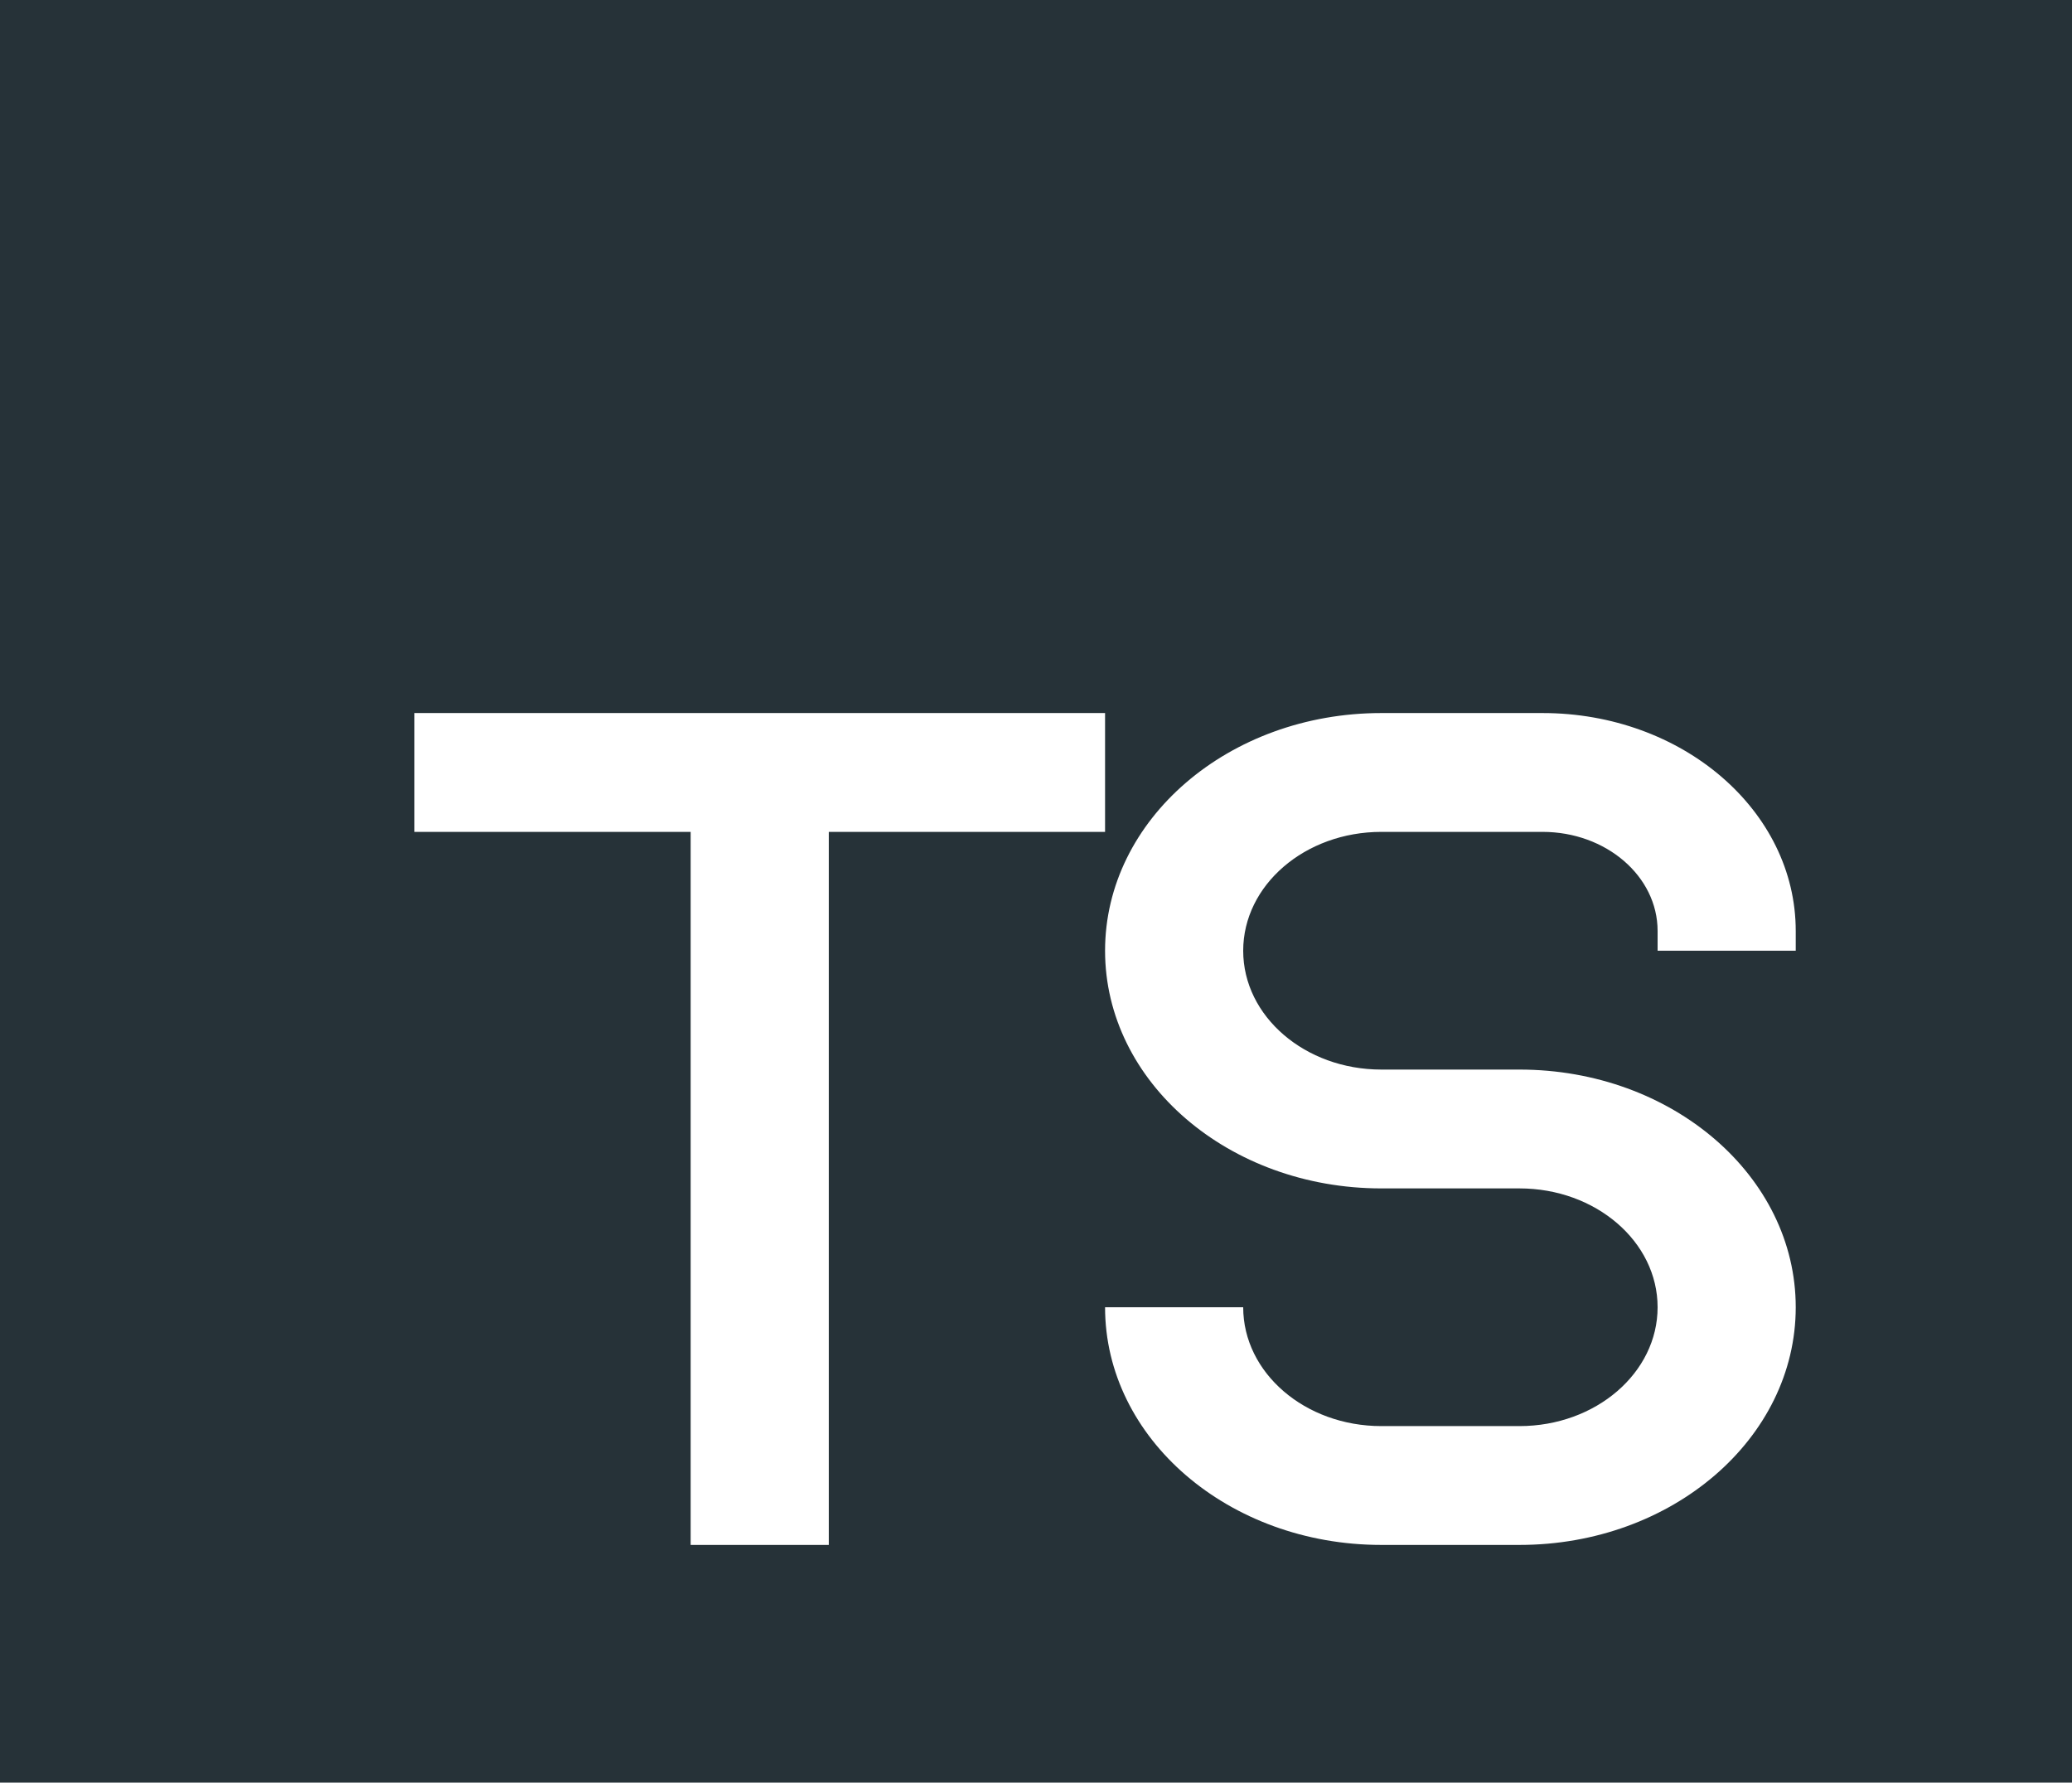
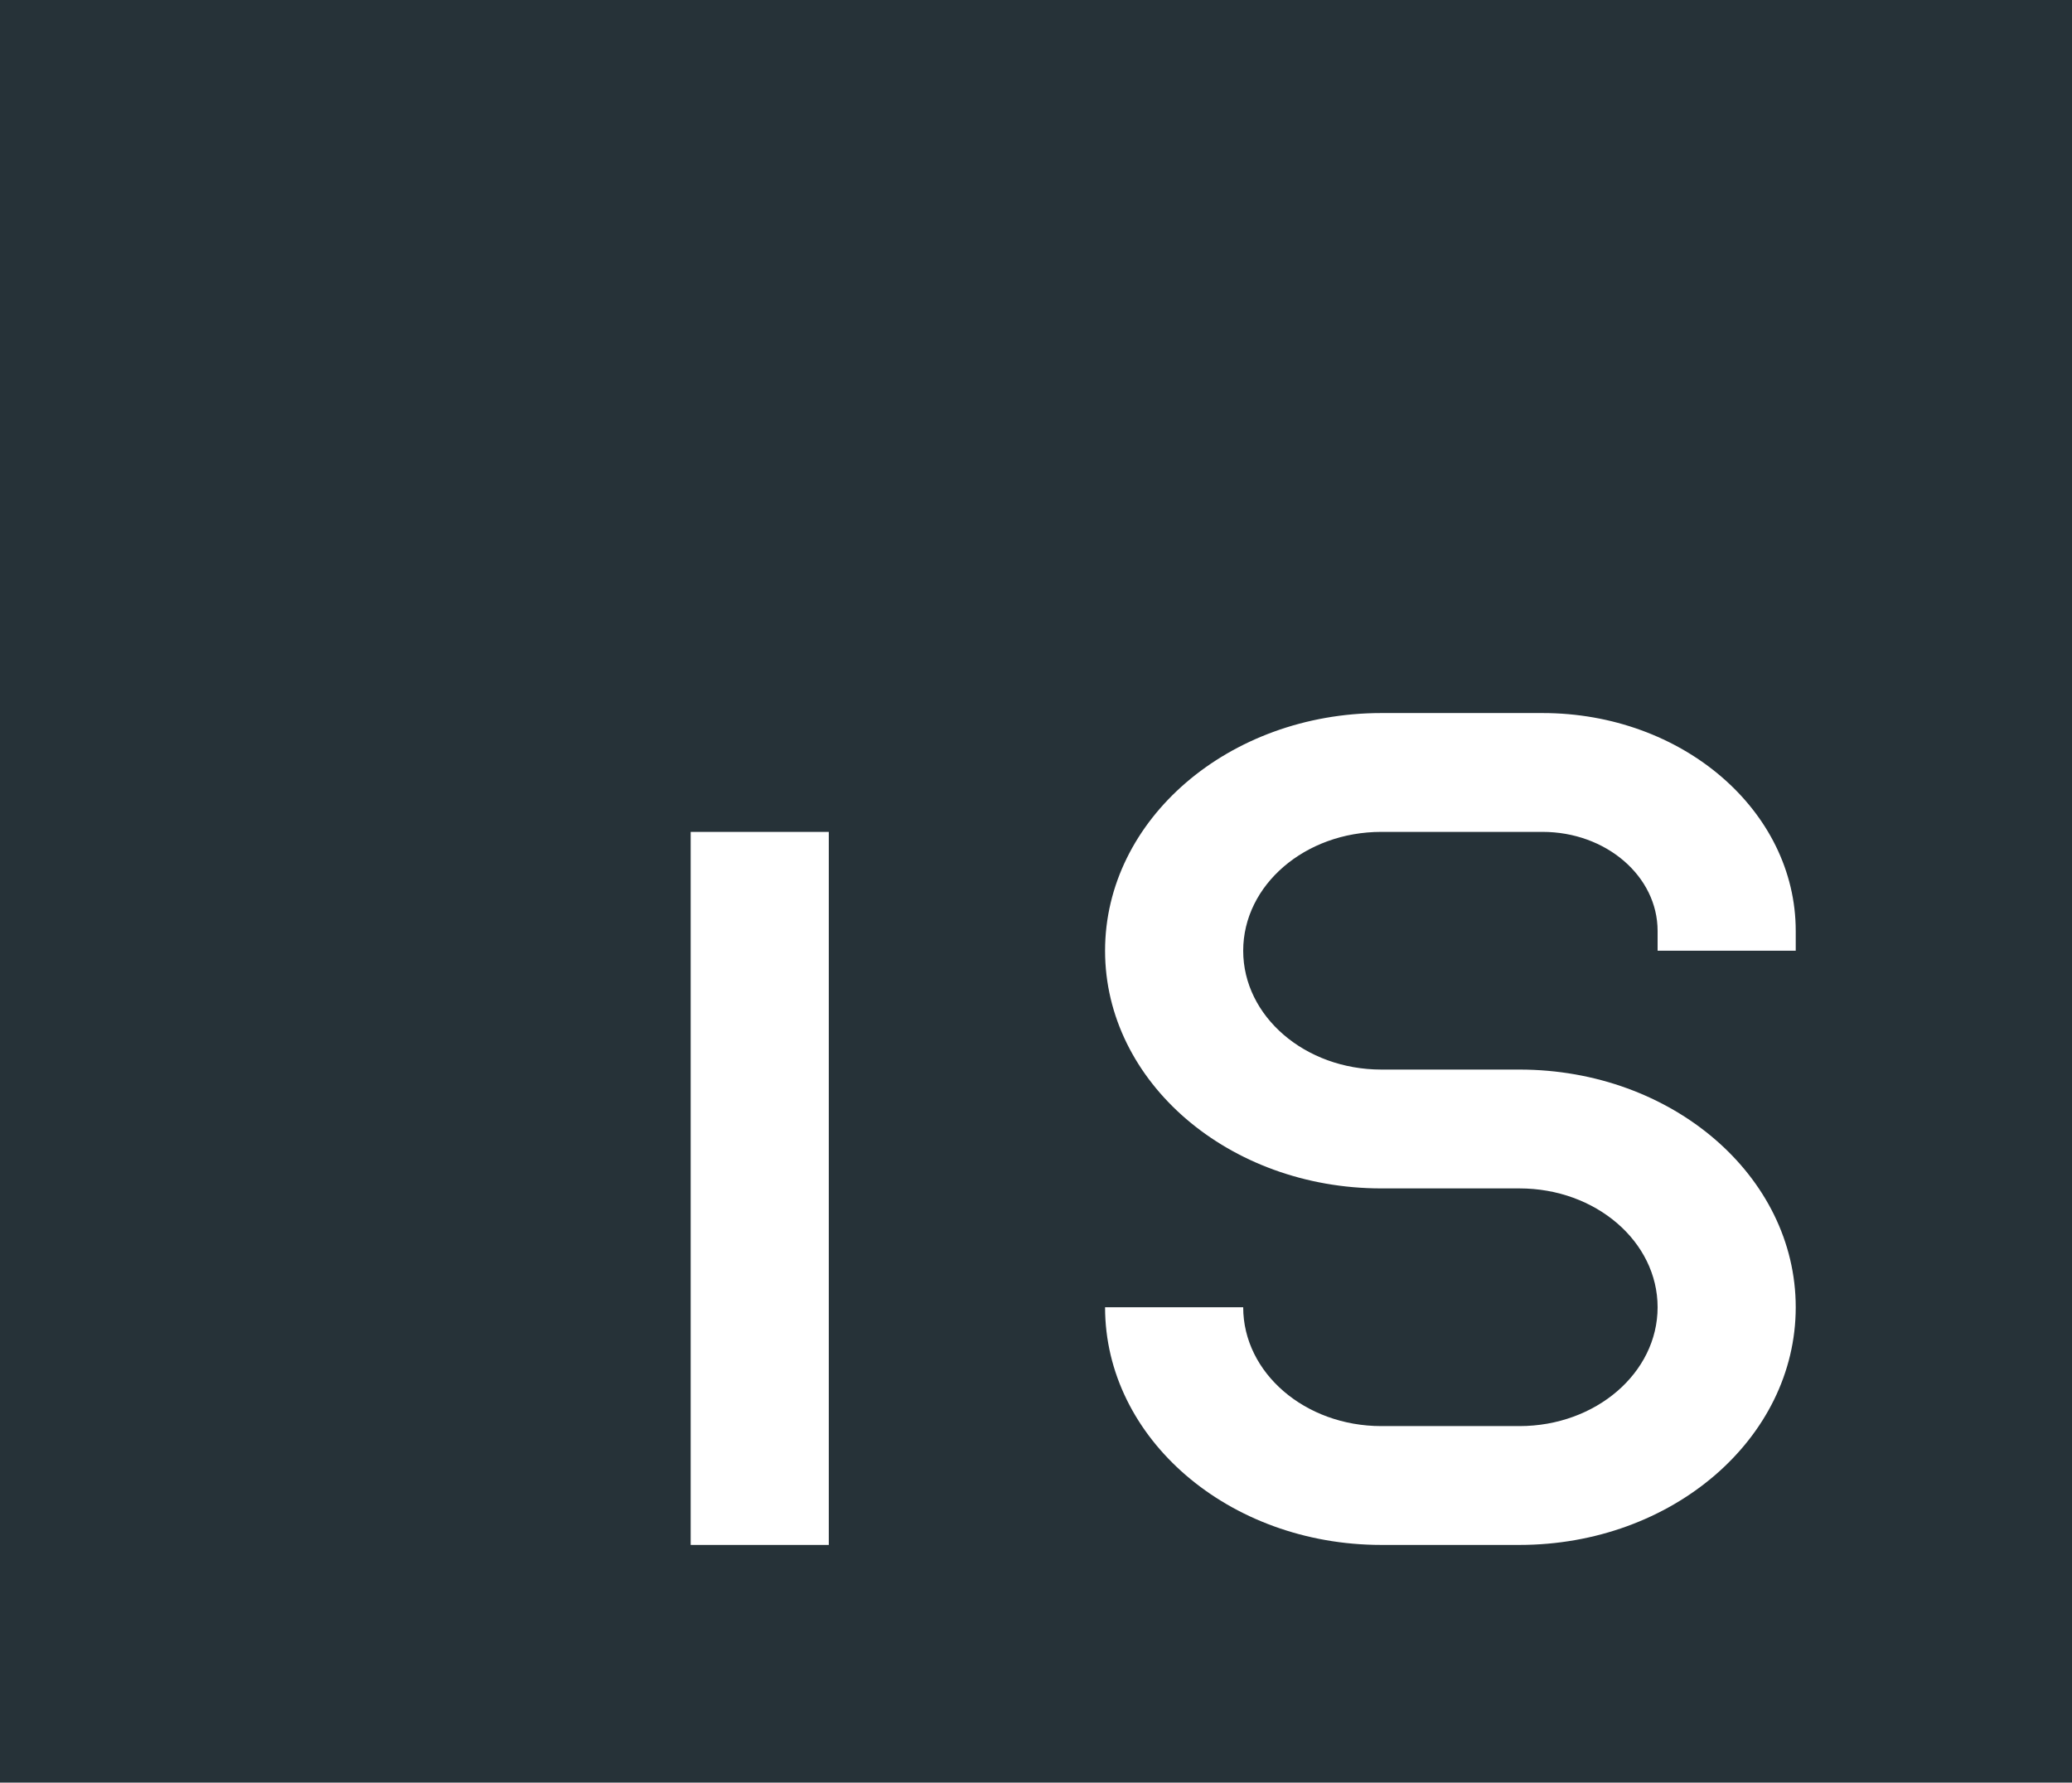
<svg xmlns="http://www.w3.org/2000/svg" width="93" height="80" viewBox="0 0 93 80" fill="none">
-   <path fill-rule="evenodd" clip-rule="evenodd" d="M0 0H93V80H0V0ZM62 32C55.152 32 49.6 36.776 49.6 42.667C49.6 48.558 55.152 53.333 62 53.333H68.2C71.624 53.333 74.4 55.721 74.4 58.667C74.4 61.612 71.624 64 68.2 64H62C58.576 64 55.8 61.612 55.8 58.667H49.6C49.6 64.558 55.152 69.333 62 69.333H68.2C75.049 69.333 80.6 64.558 80.6 58.667C80.6 52.776 75.049 48 68.2 48H62C58.576 48 55.8 45.612 55.8 42.667C55.8 39.721 58.576 37.333 62 37.333H69.234C72.087 37.333 74.4 39.323 74.4 41.778V42.667H80.6V41.778C80.6 36.378 75.511 32 69.234 32H62ZM18.6 32H49.6V37.333H37.2V69.333H31V37.333H18.6V32Z" fill="#263238" />
+   <path fill-rule="evenodd" clip-rule="evenodd" d="M0 0H93V80H0V0ZM62 32C55.152 32 49.6 36.776 49.6 42.667C49.6 48.558 55.152 53.333 62 53.333H68.2C71.624 53.333 74.4 55.721 74.4 58.667C74.4 61.612 71.624 64 68.2 64H62C58.576 64 55.8 61.612 55.8 58.667H49.6C49.6 64.558 55.152 69.333 62 69.333H68.2C75.049 69.333 80.6 64.558 80.6 58.667C80.6 52.776 75.049 48 68.2 48H62C58.576 48 55.8 45.612 55.8 42.667C55.8 39.721 58.576 37.333 62 37.333H69.234C72.087 37.333 74.4 39.323 74.4 41.778V42.667H80.6V41.778C80.6 36.378 75.511 32 69.234 32H62ZM18.6 32V37.333H37.2V69.333H31V37.333H18.6V32Z" fill="#263238" />
</svg>